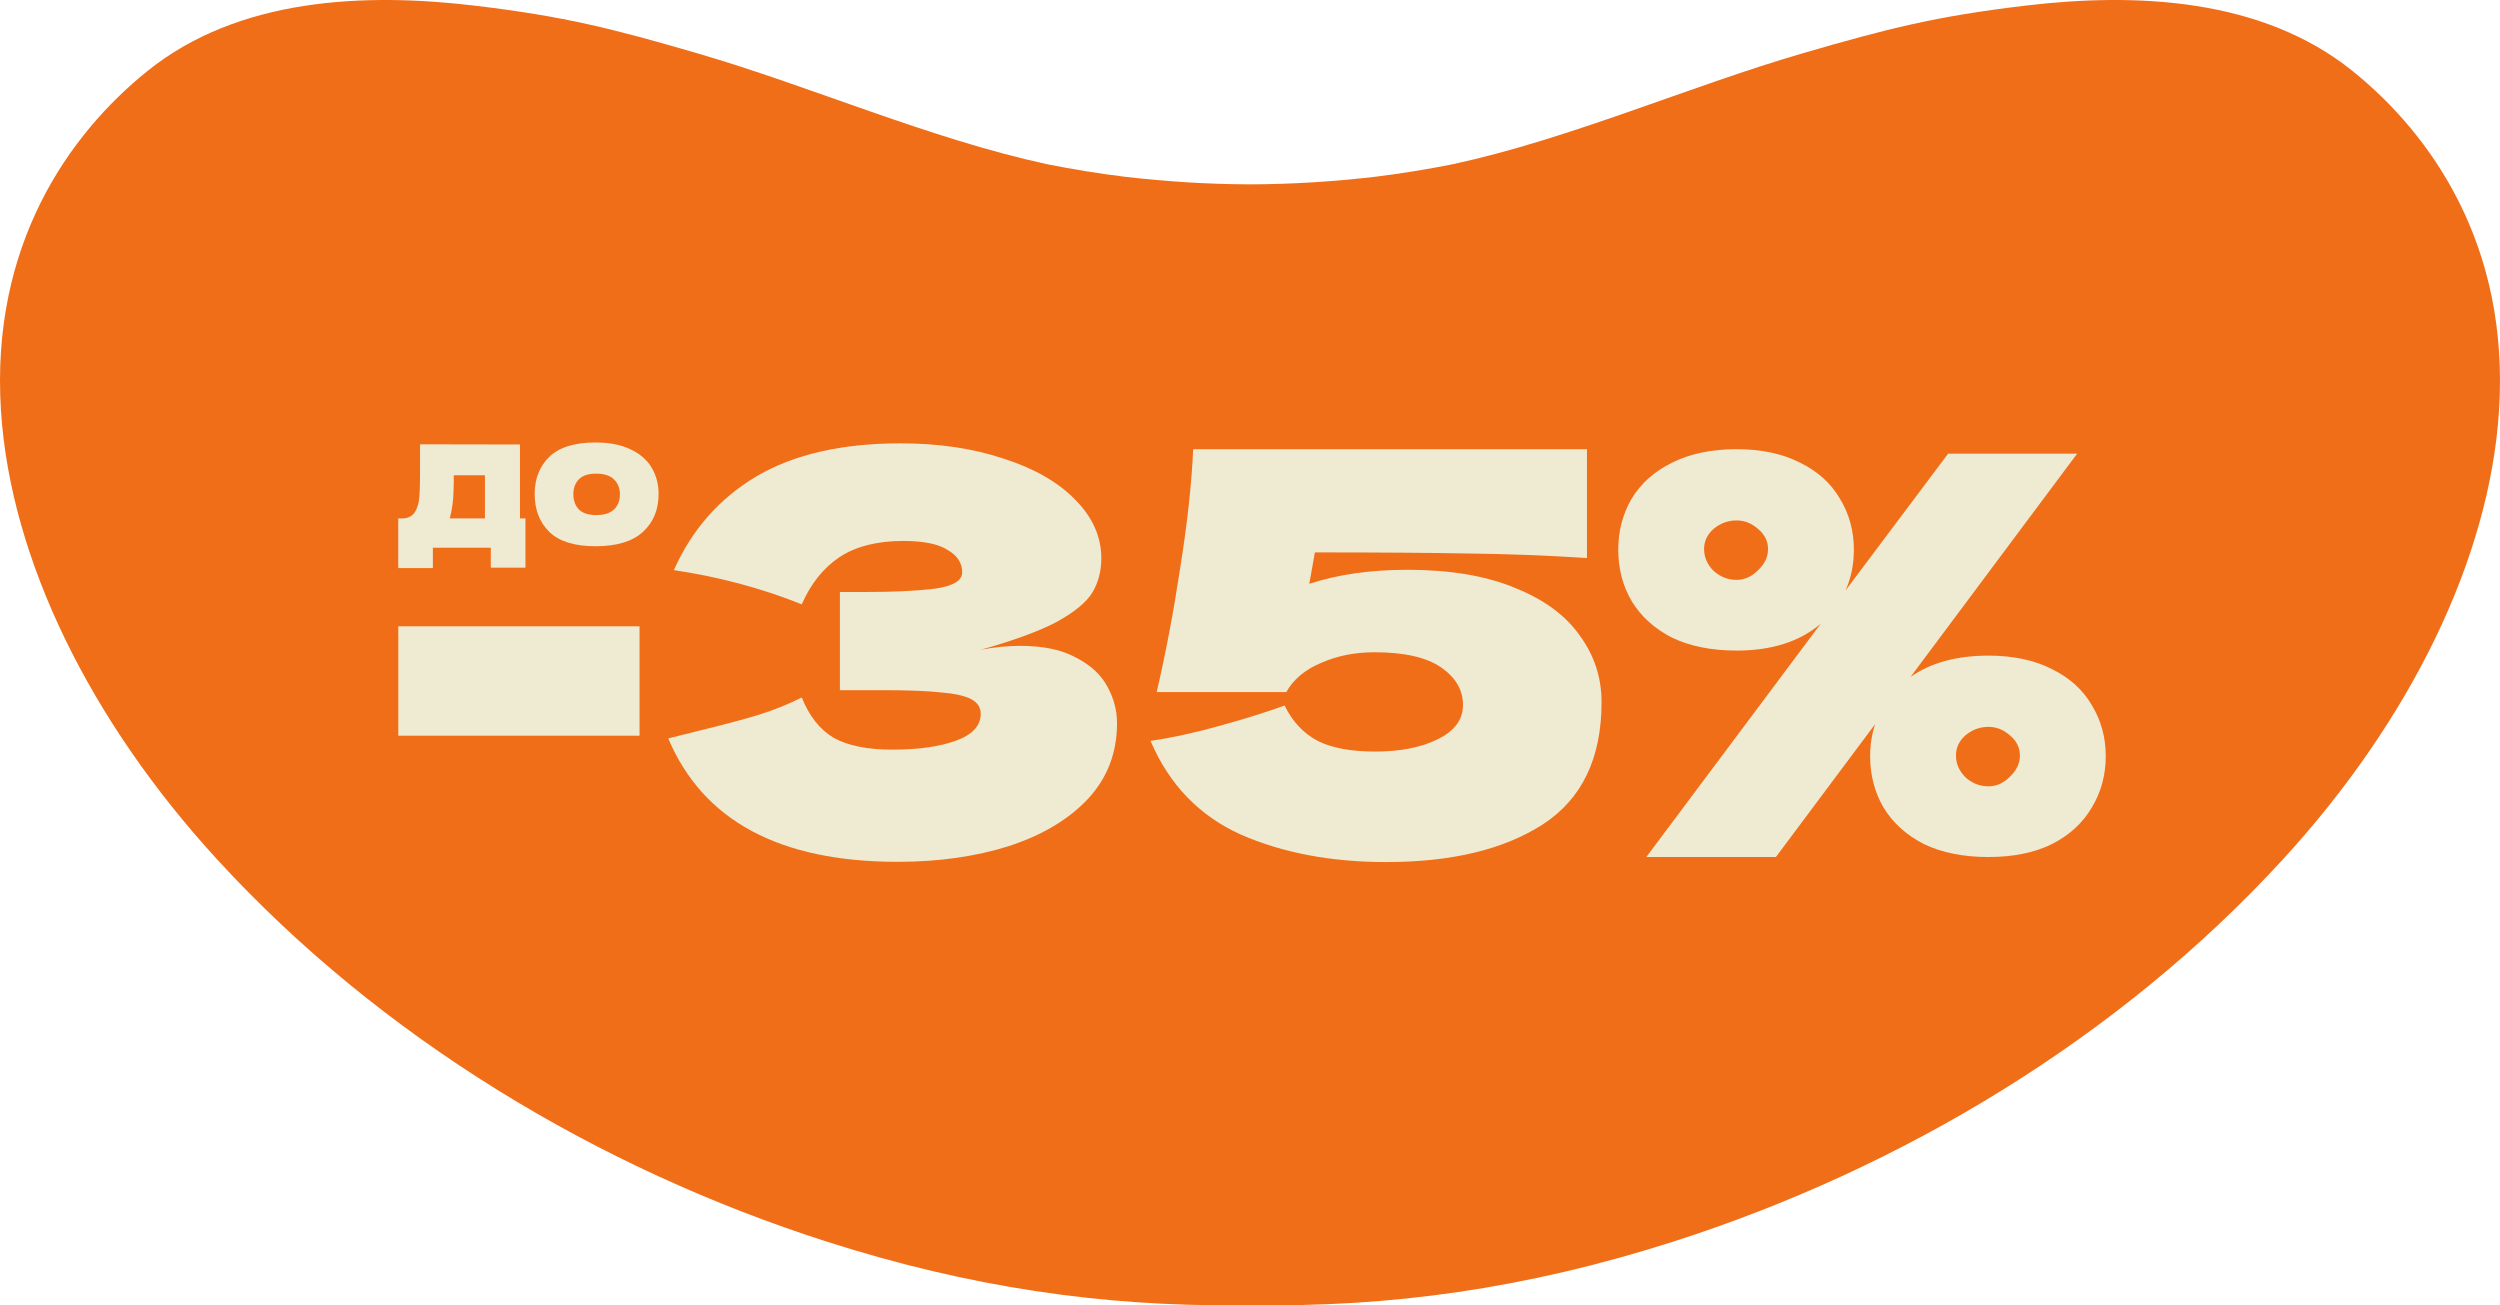
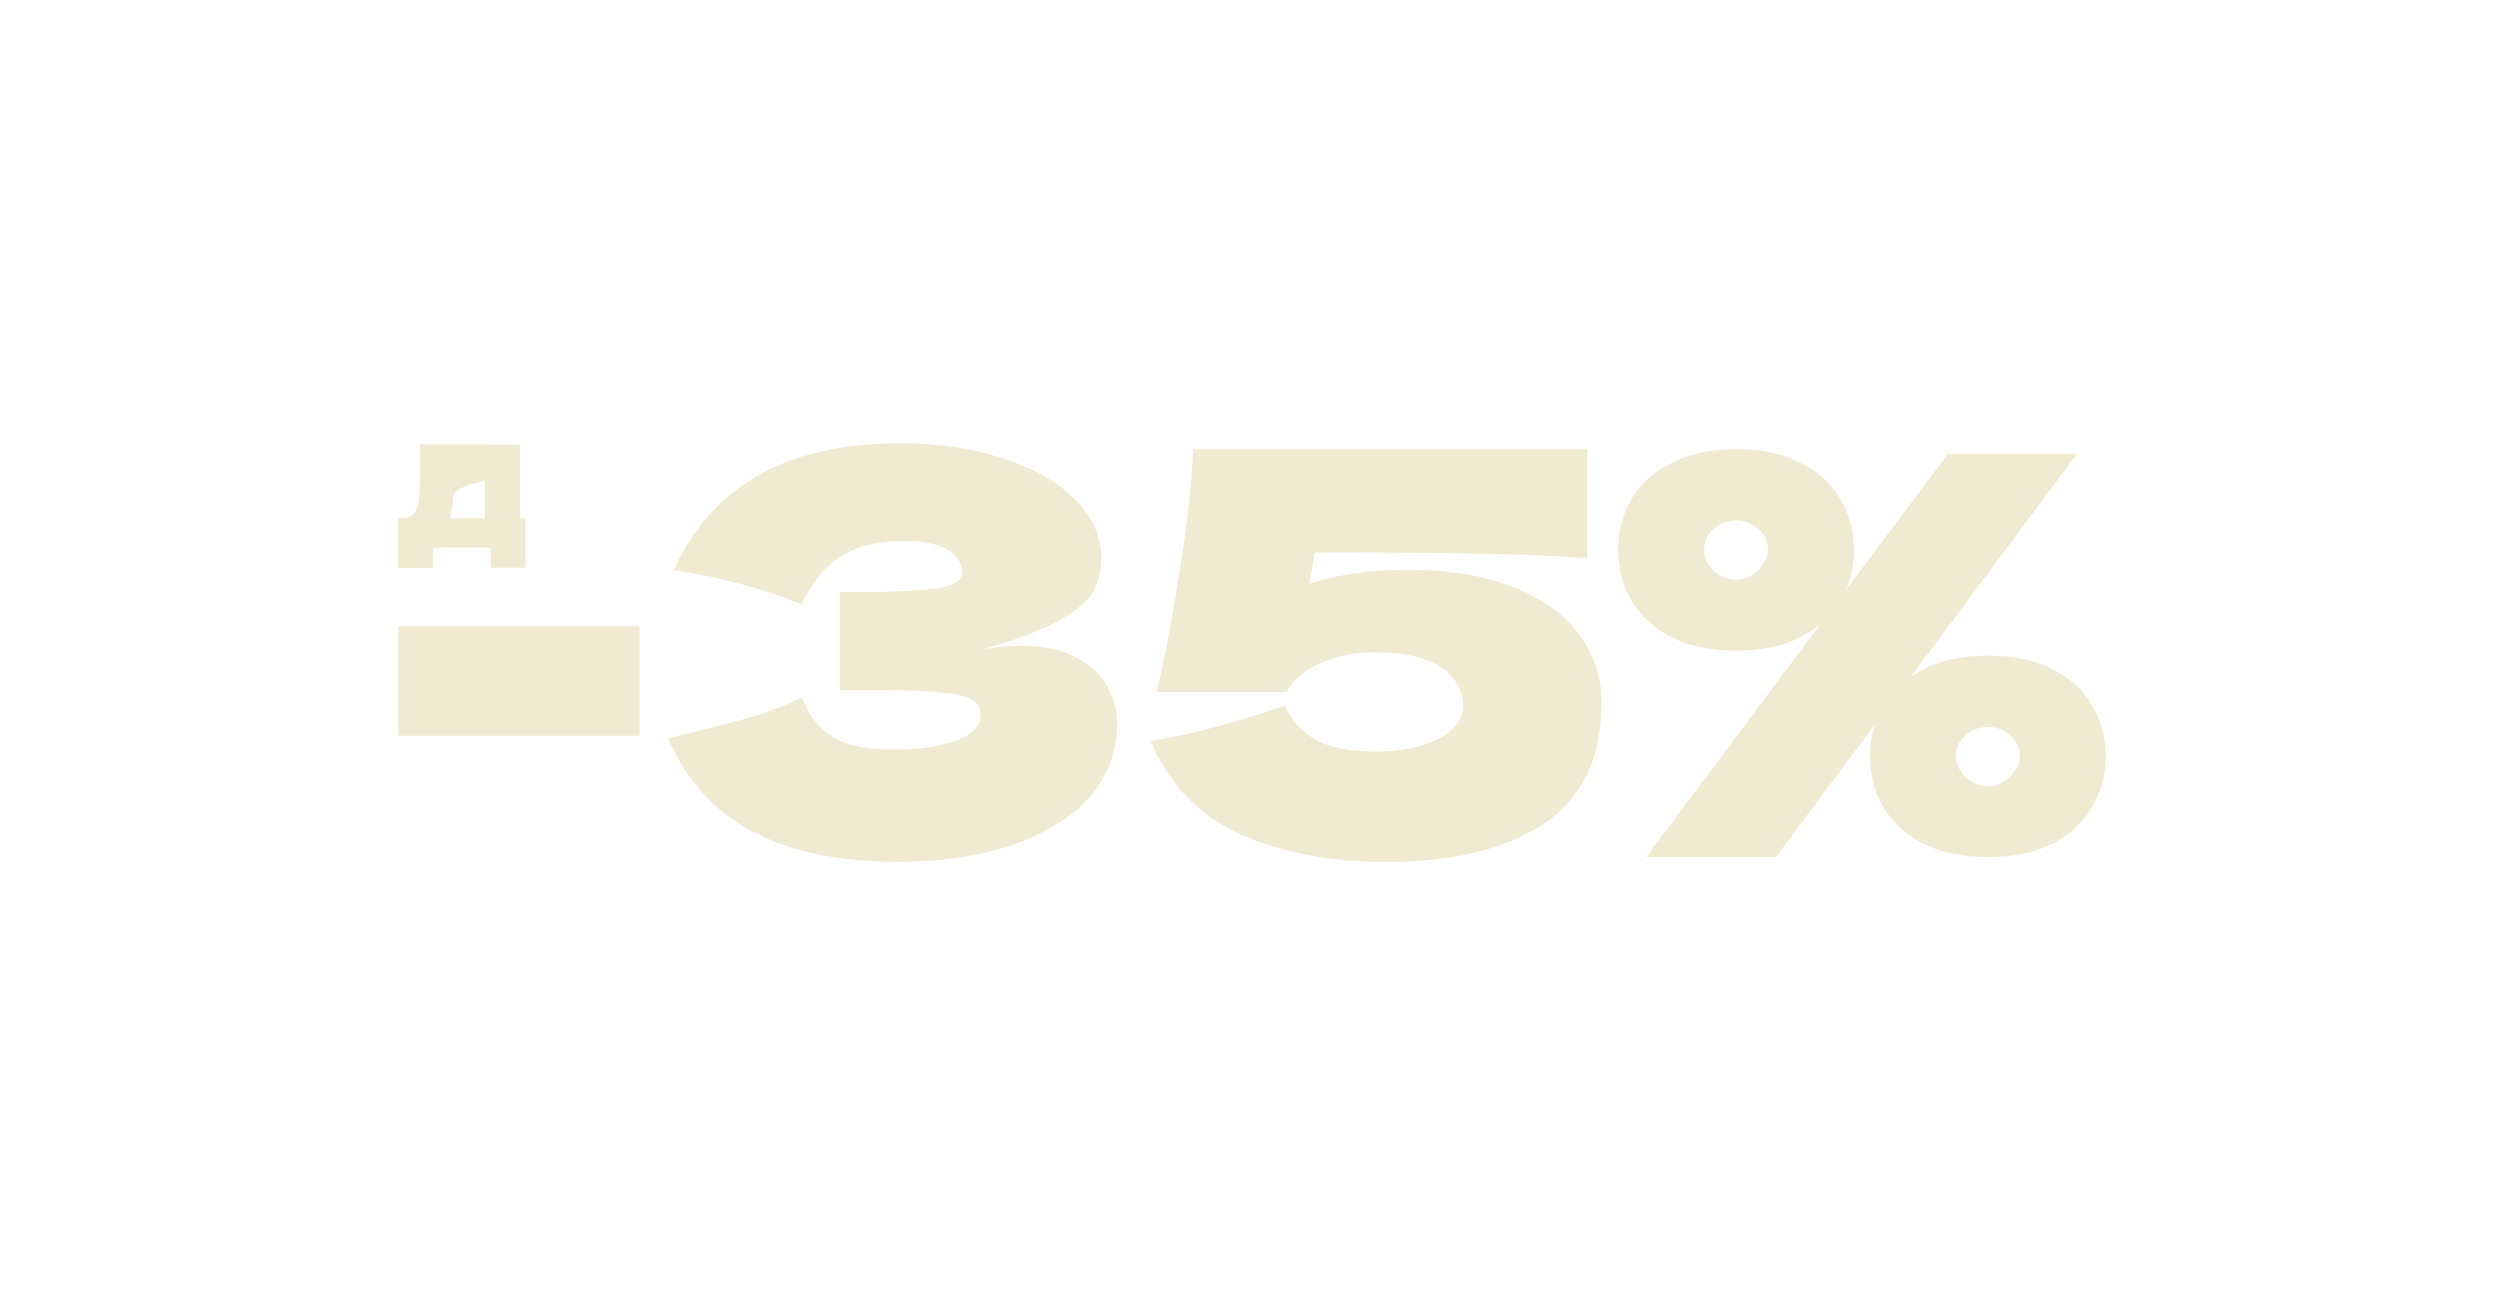
<svg xmlns="http://www.w3.org/2000/svg" width="565" height="295" viewBox="0 0 565 295" fill="none">
-   <path d="M107.283 1.275C82.321 -1.702 53.842 -0.481 33.295 16.068C15.658 30.273 -2.21 55.324 0.223 92.873C2.399 126.44 20.367 162.891 48.989 194.143C85.983 234.537 135.204 264.084 186.877 280.62C219.162 290.952 249.143 295.229 279.556 294.991L282.5 294.953C313.925 295.499 344.796 291.286 378.123 280.62C429.796 264.084 479.017 234.537 516.011 194.143C544.633 162.891 562.601 126.44 564.777 92.873C567.21 55.324 549.342 30.273 531.705 16.068C511.158 -0.481 482.679 -1.702 457.717 1.275C437.56 3.68 426.778 6.4 407.27 12.085C381.712 19.533 354.822 31.384 328.338 37.114C322.383 38.295 316.539 39.239 310.75 39.955C301.16 41.057 291.902 41.636 282.744 41.66C282.663 41.66 282.581 41.658 282.5 41.658L282.256 41.66C273.098 41.636 263.84 41.057 254.25 39.955C248.461 39.239 242.617 38.295 236.662 37.114C210.178 31.384 183.288 19.533 157.73 12.085C138.222 6.4 127.441 3.68 107.283 1.275Z" fill="#F16E18" />
  <path d="M449.402 148.171C454.98 148.171 459.756 149.185 463.728 151.214C467.701 153.158 470.701 155.862 472.73 159.328C474.843 162.793 475.899 166.639 475.899 170.865C475.899 175.175 474.843 179.063 472.73 182.529C470.701 185.994 467.701 188.741 463.728 190.77C459.756 192.714 454.98 193.686 449.402 193.686C443.739 193.686 438.879 192.714 434.822 190.77C430.85 188.741 427.807 185.994 425.694 182.529C423.666 179.063 422.651 175.175 422.651 170.865C422.651 168.329 423.032 165.92 423.792 163.638L401.352 193.686H372.066L411.495 140.945C406.761 145.002 400.422 147.03 392.477 147.03C386.814 147.03 381.955 146.058 377.898 144.114C373.925 142.086 370.882 139.339 368.769 135.873C366.741 132.408 365.727 128.52 365.727 124.209C365.727 119.983 366.741 116.138 368.769 112.672C370.882 109.207 373.925 106.502 377.898 104.558C381.955 102.53 386.814 101.516 392.477 101.516C398.056 101.516 402.831 102.53 406.804 104.558C410.776 106.502 413.777 109.207 415.805 112.672C417.918 116.138 418.975 119.983 418.975 124.209C418.975 127.59 418.341 130.675 417.073 133.464L440.274 102.53H469.434L431.78 152.989C436.344 149.777 442.218 148.171 449.402 148.171ZM392.477 131.056C394.252 131.056 395.858 130.337 397.295 128.9C398.816 127.464 399.577 125.858 399.577 124.083C399.577 122.308 398.816 120.786 397.295 119.519C395.858 118.251 394.252 117.617 392.477 117.617C390.533 117.617 388.801 118.251 387.279 119.519C385.843 120.786 385.124 122.308 385.124 124.083C385.124 125.942 385.843 127.59 387.279 129.027C388.801 130.379 390.533 131.056 392.477 131.056ZM449.402 177.711C451.177 177.711 452.783 176.993 454.22 175.556C455.741 174.119 456.502 172.513 456.502 170.738C456.502 168.963 455.741 167.442 454.22 166.174C452.783 164.906 451.177 164.272 449.402 164.272C447.458 164.272 445.725 164.906 444.204 166.174C442.767 167.442 442.049 168.963 442.049 170.738C442.049 172.598 442.767 174.246 444.204 175.683C445.725 177.035 447.458 177.711 449.402 177.711Z" fill="#EFEAD2" />
  <path d="M318.085 128.774C327.721 128.774 335.792 130.126 342.301 132.831C348.893 135.451 353.795 139.043 357.007 143.607C360.303 148.087 361.952 153.116 361.952 158.694C361.952 171.372 357.514 180.585 348.64 186.332C339.849 191.995 328.059 194.827 313.268 194.827C300.843 194.827 289.898 192.756 280.431 188.614C271.049 184.388 264.246 177.331 260.02 167.442C264.668 166.766 269.739 165.667 275.233 164.146C280.812 162.624 285.841 161.061 290.32 159.455C292.095 163.089 294.589 165.751 297.8 167.442C301.012 169.048 305.323 169.851 310.732 169.851C316.479 169.851 321.213 168.921 324.932 167.061C328.735 165.202 330.637 162.624 330.637 159.328C330.637 155.947 328.988 153.116 325.692 150.833C322.396 148.551 317.367 147.41 310.605 147.41C306.21 147.41 302.195 148.213 298.561 149.819C294.927 151.341 292.306 153.538 290.701 156.412H261.414C263.443 147.706 265.218 138.324 266.739 128.266C268.345 118.208 269.317 109.292 269.655 101.516H358.655V126.111C349.273 125.52 340.399 125.181 332.031 125.097C323.748 124.928 312.127 124.843 297.166 124.843L295.899 131.943C302.322 129.83 309.718 128.774 318.085 128.774Z" fill="#EFEAD2" />
  <path d="M221.641 146.851C224.683 146.259 227.684 145.963 230.642 145.963C235.798 145.963 239.982 146.851 243.193 148.626C246.49 150.316 248.856 152.514 250.293 155.218C251.73 157.838 252.448 160.585 252.448 163.459C252.448 170.136 250.251 175.841 245.856 180.575C241.461 185.223 235.502 188.773 227.98 191.224C220.457 193.591 212.09 194.774 202.877 194.774C176.168 194.774 158.884 185.477 151.023 166.882L158.123 165.107C163.363 163.839 167.801 162.656 171.435 161.557C175.154 160.374 178.408 159.064 181.197 157.627C182.888 161.853 185.297 164.896 188.424 166.755C191.636 168.53 196.031 169.418 201.609 169.418C207.526 169.418 212.343 168.742 216.062 167.389C219.781 166.037 221.641 164.009 221.641 161.304C221.641 159.867 220.922 158.768 219.485 158.008C218.048 157.247 215.766 156.74 212.639 156.486C209.512 156.148 205.117 155.979 199.454 155.979H189.818V133.792H195.65C202.074 133.792 207.314 133.539 211.371 133.032C215.428 132.44 217.457 131.214 217.457 129.355C217.457 127.242 216.358 125.552 214.16 124.284C212.047 122.931 208.709 122.255 204.145 122.255C198.228 122.255 193.411 123.481 189.692 125.932C186.057 128.383 183.226 131.933 181.197 136.582C172.154 132.947 162.518 130.369 152.291 128.848C156.348 119.72 162.561 112.662 170.928 107.675C179.38 102.689 190.241 100.195 203.511 100.195C212.132 100.195 219.866 101.336 226.712 103.618C233.642 105.816 239.052 108.901 242.94 112.873C246.912 116.846 248.898 121.283 248.898 126.185C248.898 129.059 248.222 131.637 246.87 133.919C245.518 136.117 242.855 138.314 238.883 140.512C234.91 142.625 229.163 144.738 221.641 146.851Z" fill="#EFEAD2" />
  <path d="M144.535 166.269H90.019V141.547H144.535V166.269Z" fill="#EFEAD2" />
-   <path d="M134.591 123.451C129.868 123.451 126.388 122.373 124.151 120.219C121.941 118.037 120.836 115.178 120.836 111.642C120.836 108.19 121.941 105.386 124.151 103.232C126.388 101.077 129.868 100 134.591 100C137.768 100 140.42 100.525 142.546 101.574C144.701 102.596 146.289 103.991 147.311 105.759C148.333 107.499 148.844 109.46 148.844 111.642C148.844 115.206 147.656 118.064 145.281 120.219C142.933 122.373 139.37 123.451 134.591 123.451ZM134.757 116.407C136.553 116.407 137.892 115.979 138.776 115.123C139.66 114.266 140.102 113.12 140.102 111.684C140.102 110.33 139.66 109.226 138.776 108.369C137.892 107.485 136.553 107.043 134.757 107.043C132.962 107.043 131.65 107.472 130.821 108.328C129.992 109.184 129.578 110.303 129.578 111.684C129.578 113.12 129.992 114.266 130.821 115.123C131.65 115.979 132.962 116.407 134.757 116.407Z" fill="#EFEAD2" />
-   <path d="M117.511 117.153H118.754V128.298H110.923V123.782H97.831V128.381H90V117.153H91.367C92.306 117.015 93.011 116.669 93.48 116.117C93.978 115.564 94.364 114.653 94.64 113.382C94.834 112.388 94.93 110.013 94.93 106.256V100.414L117.511 100.455V117.153ZM101.974 115.785C101.919 116.089 101.808 116.545 101.642 117.153H109.597V107.416H102.554V108.659C102.526 110.261 102.485 111.532 102.43 112.471C102.374 113.382 102.223 114.487 101.974 115.785Z" fill="#EFEAD2" />
+   <path d="M117.511 117.153H118.754V128.298H110.923V123.782H97.831V128.381H90V117.153H91.367C92.306 117.015 93.011 116.669 93.48 116.117C93.978 115.564 94.364 114.653 94.64 113.382C94.834 112.388 94.93 110.013 94.93 106.256V100.414L117.511 100.455V117.153ZM101.974 115.785C101.919 116.089 101.808 116.545 101.642 117.153H109.597V107.416V108.659C102.526 110.261 102.485 111.532 102.43 112.471C102.374 113.382 102.223 114.487 101.974 115.785Z" fill="#EFEAD2" />
</svg>